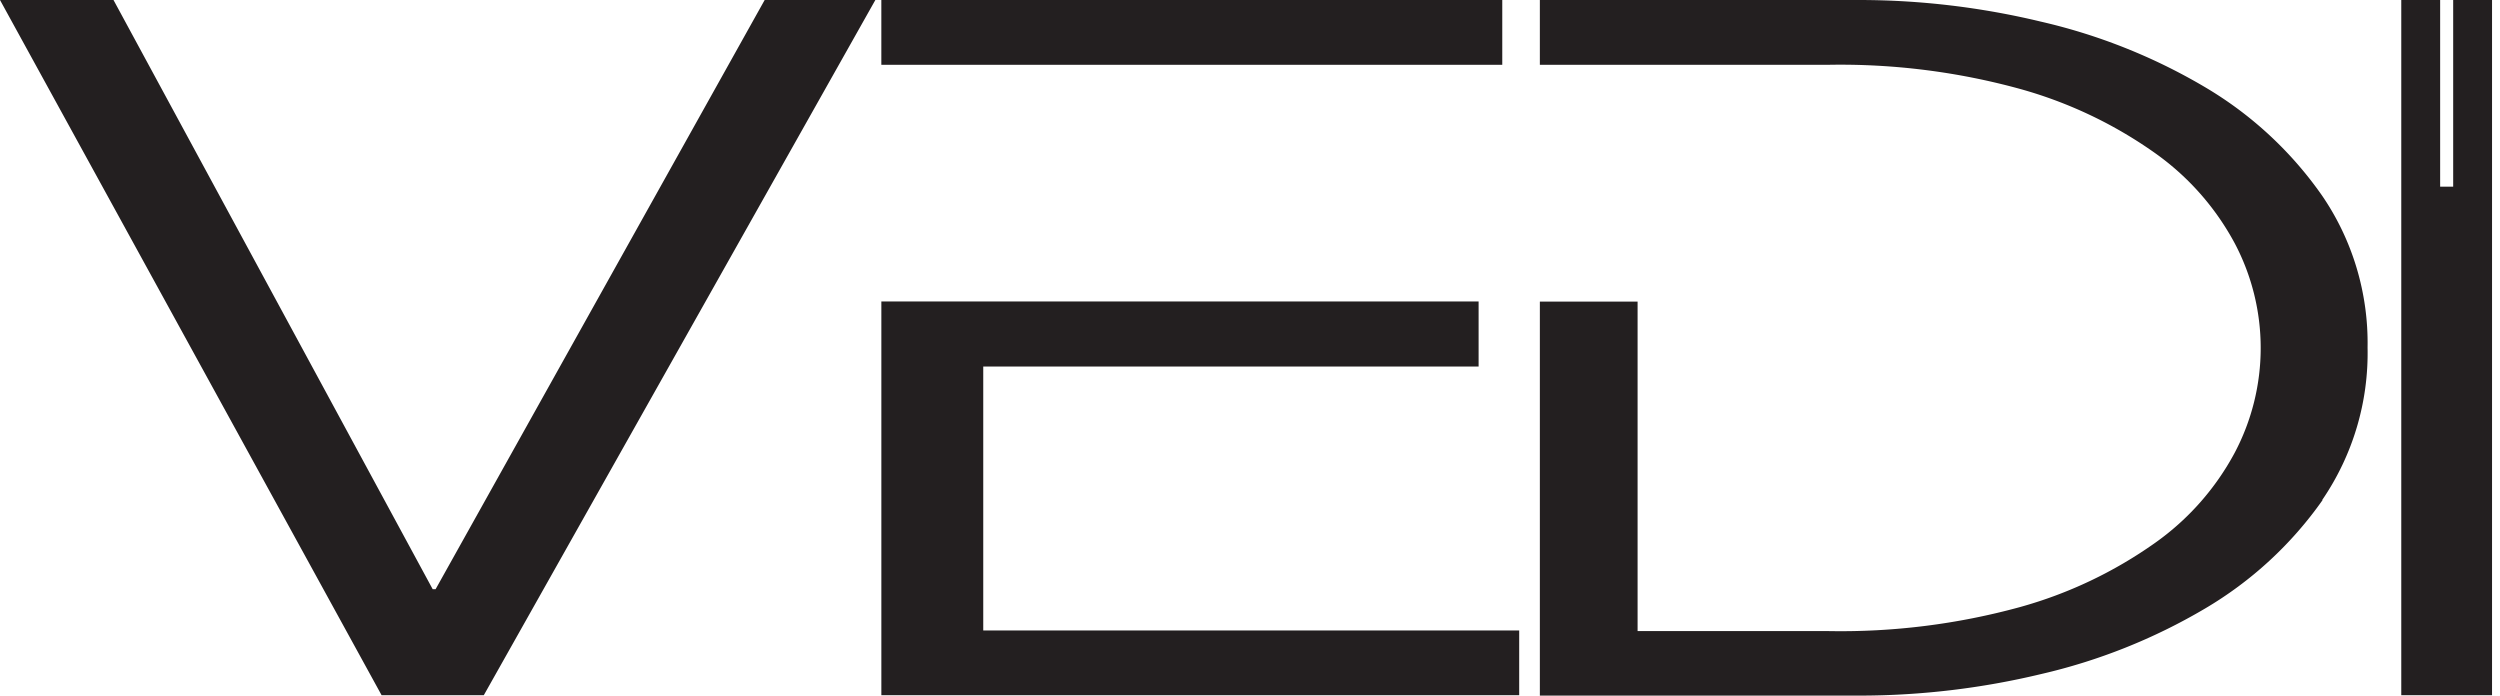
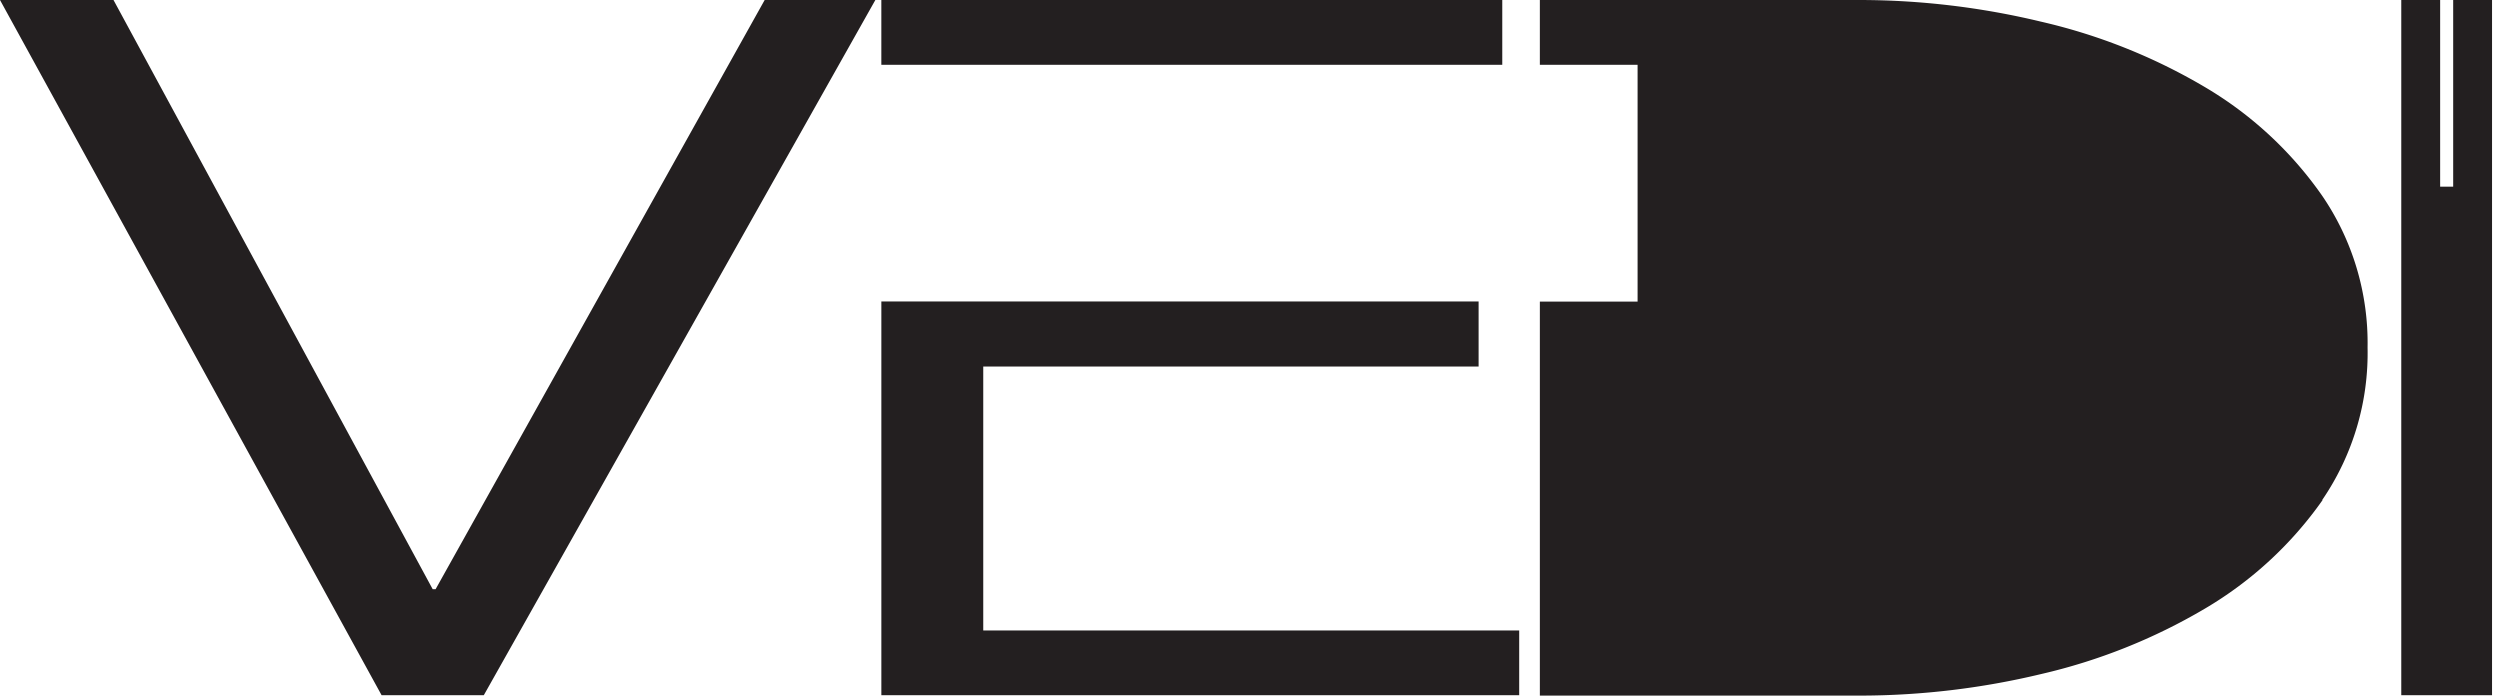
<svg xmlns="http://www.w3.org/2000/svg" width="140" height="39" viewBox="0 0 140 39">
-   <path fill="#231F20" fill-rule="nonzero" d="M139.554 38.933V0h-2.176v10.453h-.73V0h-2.177v38.933h5.083zm-9.506-10.94a14.58 14.58 0 0 0 2.536-8.529c.053-3.03-.834-6-2.536-8.493a21.041 21.041 0 0 0-6.594-6.106 32.194 32.194 0 0 0-9.166-3.654A43.591 43.591 0 0 0 104.153 0H86.232v3.628h16.191a37.94 37.94 0 0 1 10.693 1.35 24.329 24.329 0 0 1 7.563 3.592 14.713 14.713 0 0 1 4.469 5.06 12.551 12.551 0 0 1 0 11.715 14.667 14.667 0 0 1-4.469 5.06 24.334 24.334 0 0 1-7.563 3.592 37.95 37.95 0 0 1-10.728 1.344H91.705V16.888h-5.473v22.066h17.946a43.586 43.586 0 0 0 10.12-1.206 32.35 32.35 0 0 0 9.166-3.659 21.192 21.192 0 0 0 6.594-6.076l-.01-.02zm-80.693 10.94h35.72v-3.628H55.062V20.526h27.74v-3.643H49.356v22.05zm5.707-35.305h29.065V0H49.355v3.628h5.707zm-27.97 35.305L49.02 0h-6.198L24.393 32.996h-.162L6.356 0H0l21.37 38.933h5.722z" />
+   <path fill="#231F20" fill-rule="nonzero" d="M139.554 38.933V0h-2.176v10.453h-.73V0h-2.177v38.933h5.083zm-9.506-10.94a14.58 14.58 0 0 0 2.536-8.529c.053-3.03-.834-6-2.536-8.493a21.041 21.041 0 0 0-6.594-6.106 32.194 32.194 0 0 0-9.166-3.654A43.591 43.591 0 0 0 104.153 0H86.232v3.628h16.191H91.705V16.888h-5.473v22.066h17.946a43.586 43.586 0 0 0 10.12-1.206 32.35 32.35 0 0 0 9.166-3.659 21.192 21.192 0 0 0 6.594-6.076l-.01-.02zm-80.693 10.94h35.72v-3.628H55.062V20.526h27.74v-3.643H49.356v22.05zm5.707-35.305h29.065V0H49.355v3.628h5.707zm-27.97 35.305L49.02 0h-6.198L24.393 32.996h-.162L6.356 0H0l21.37 38.933h5.722z" />
</svg>